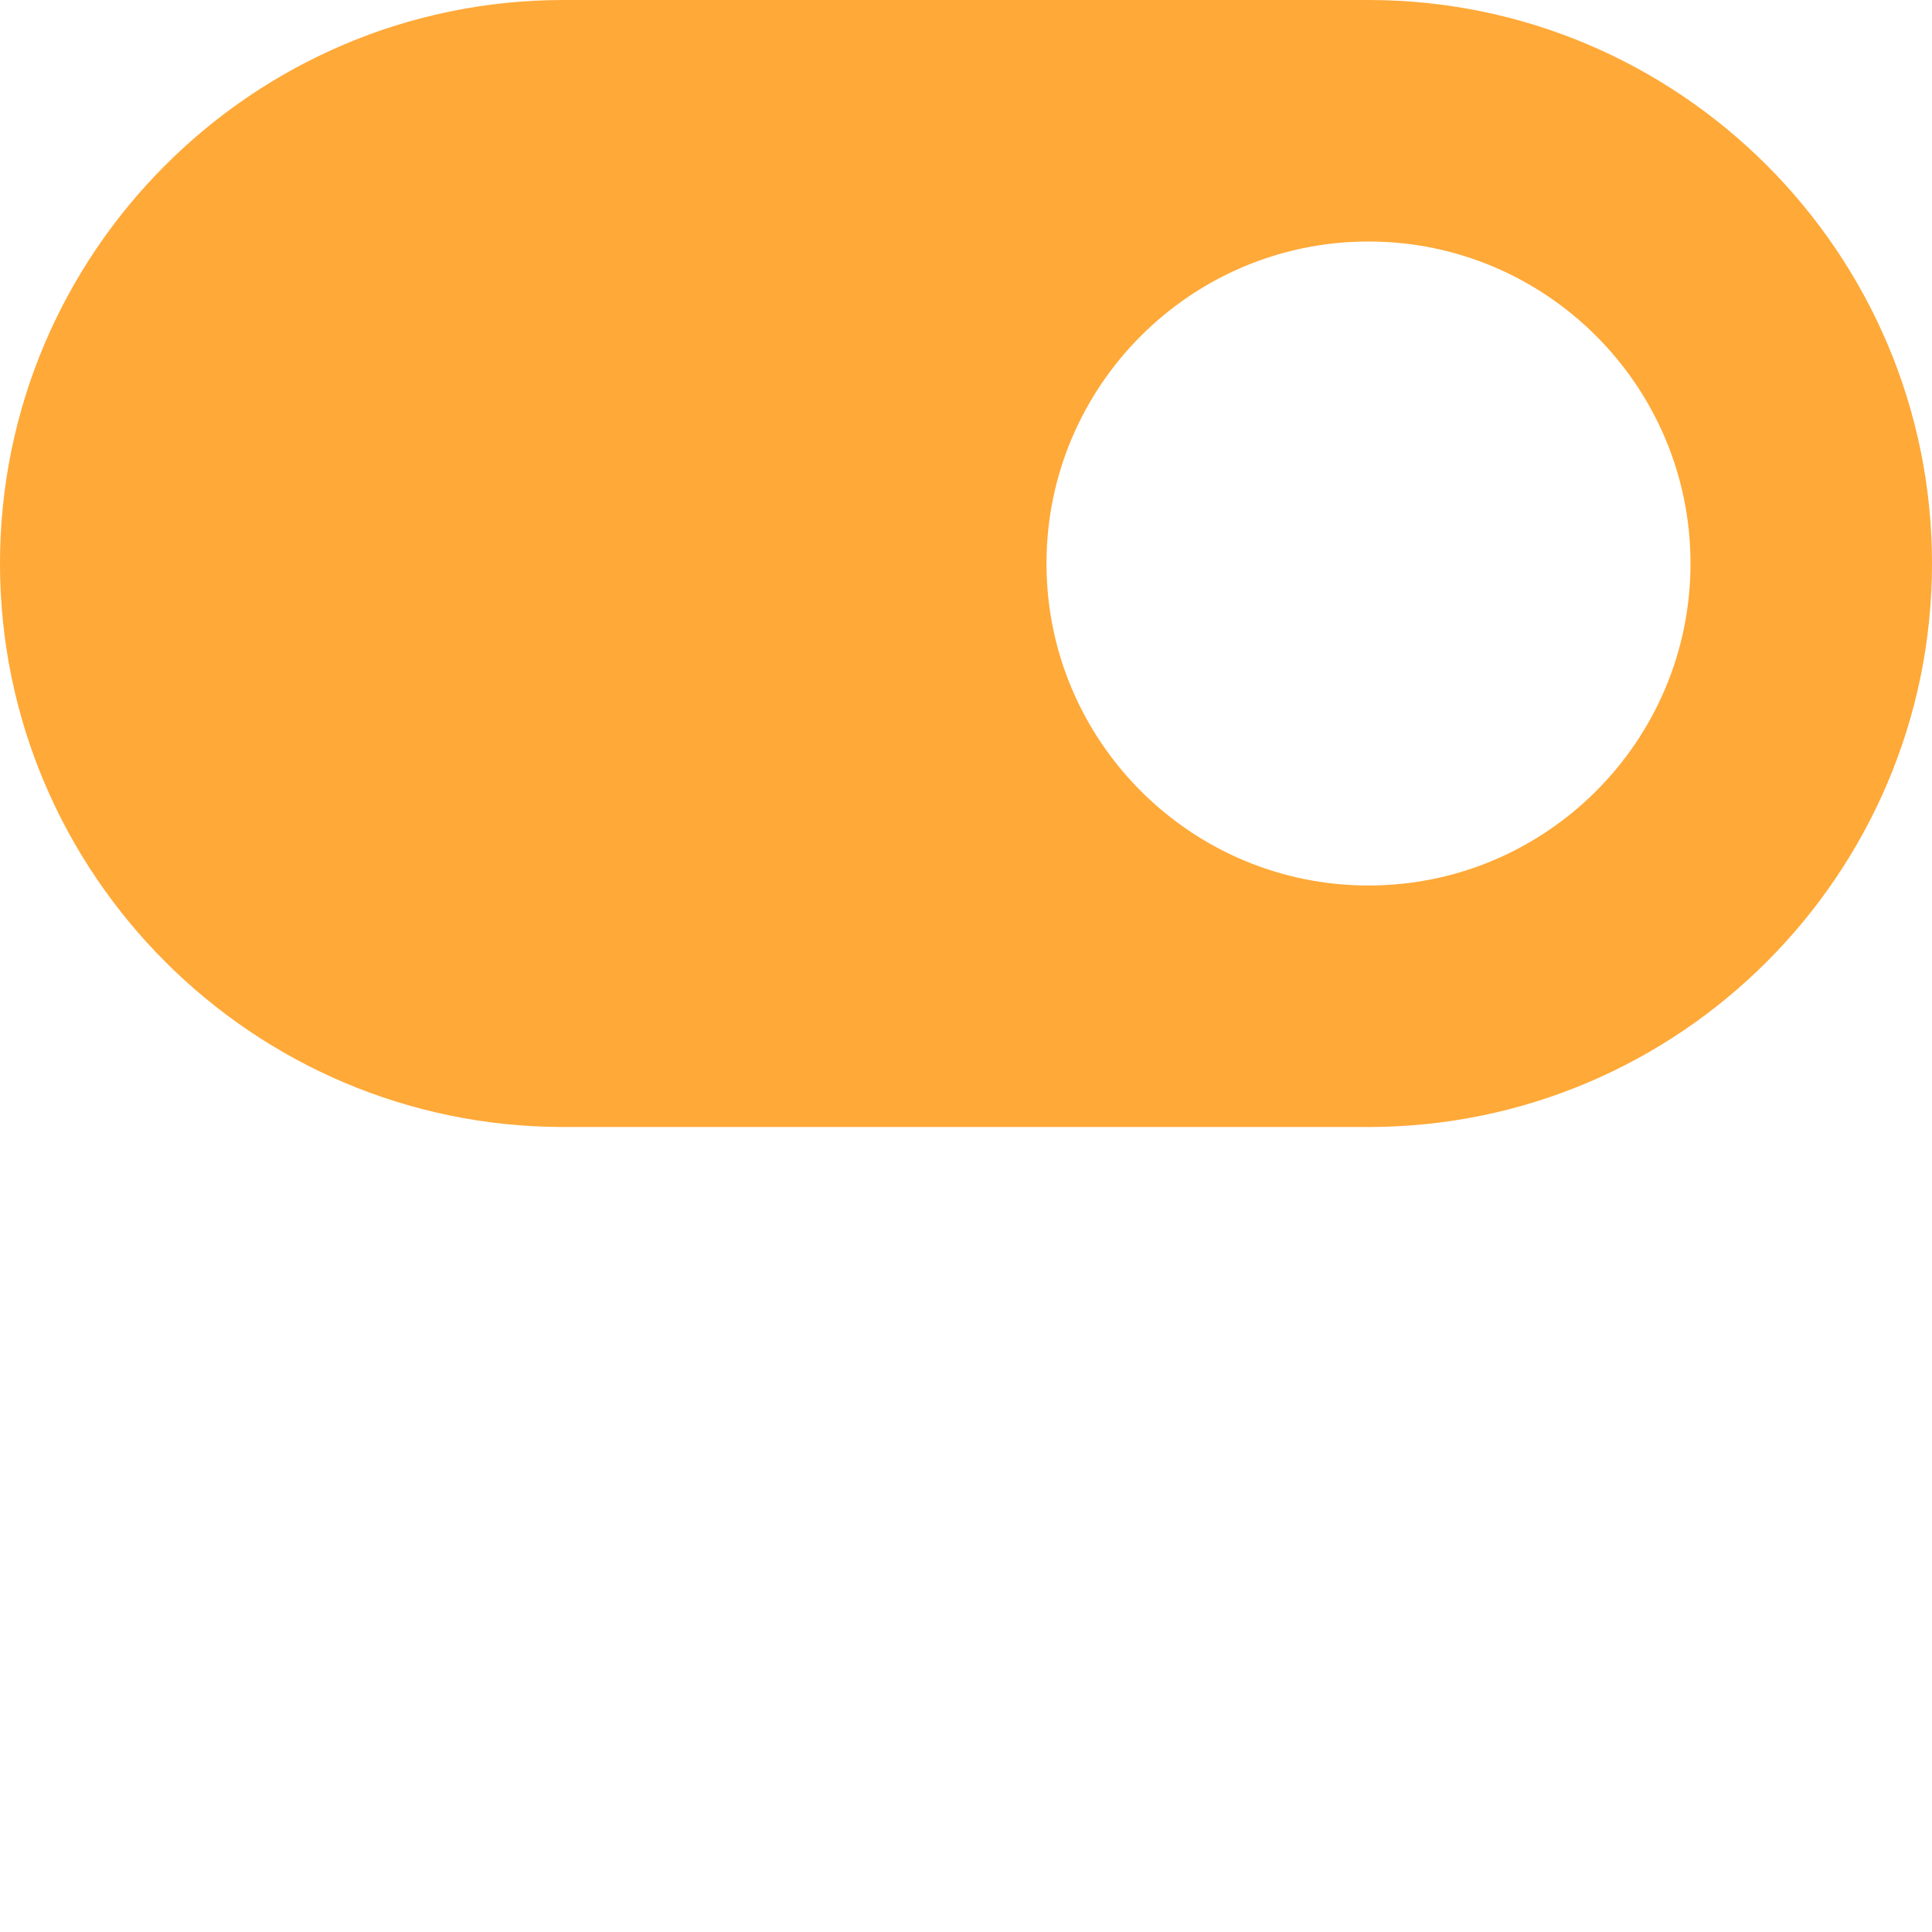
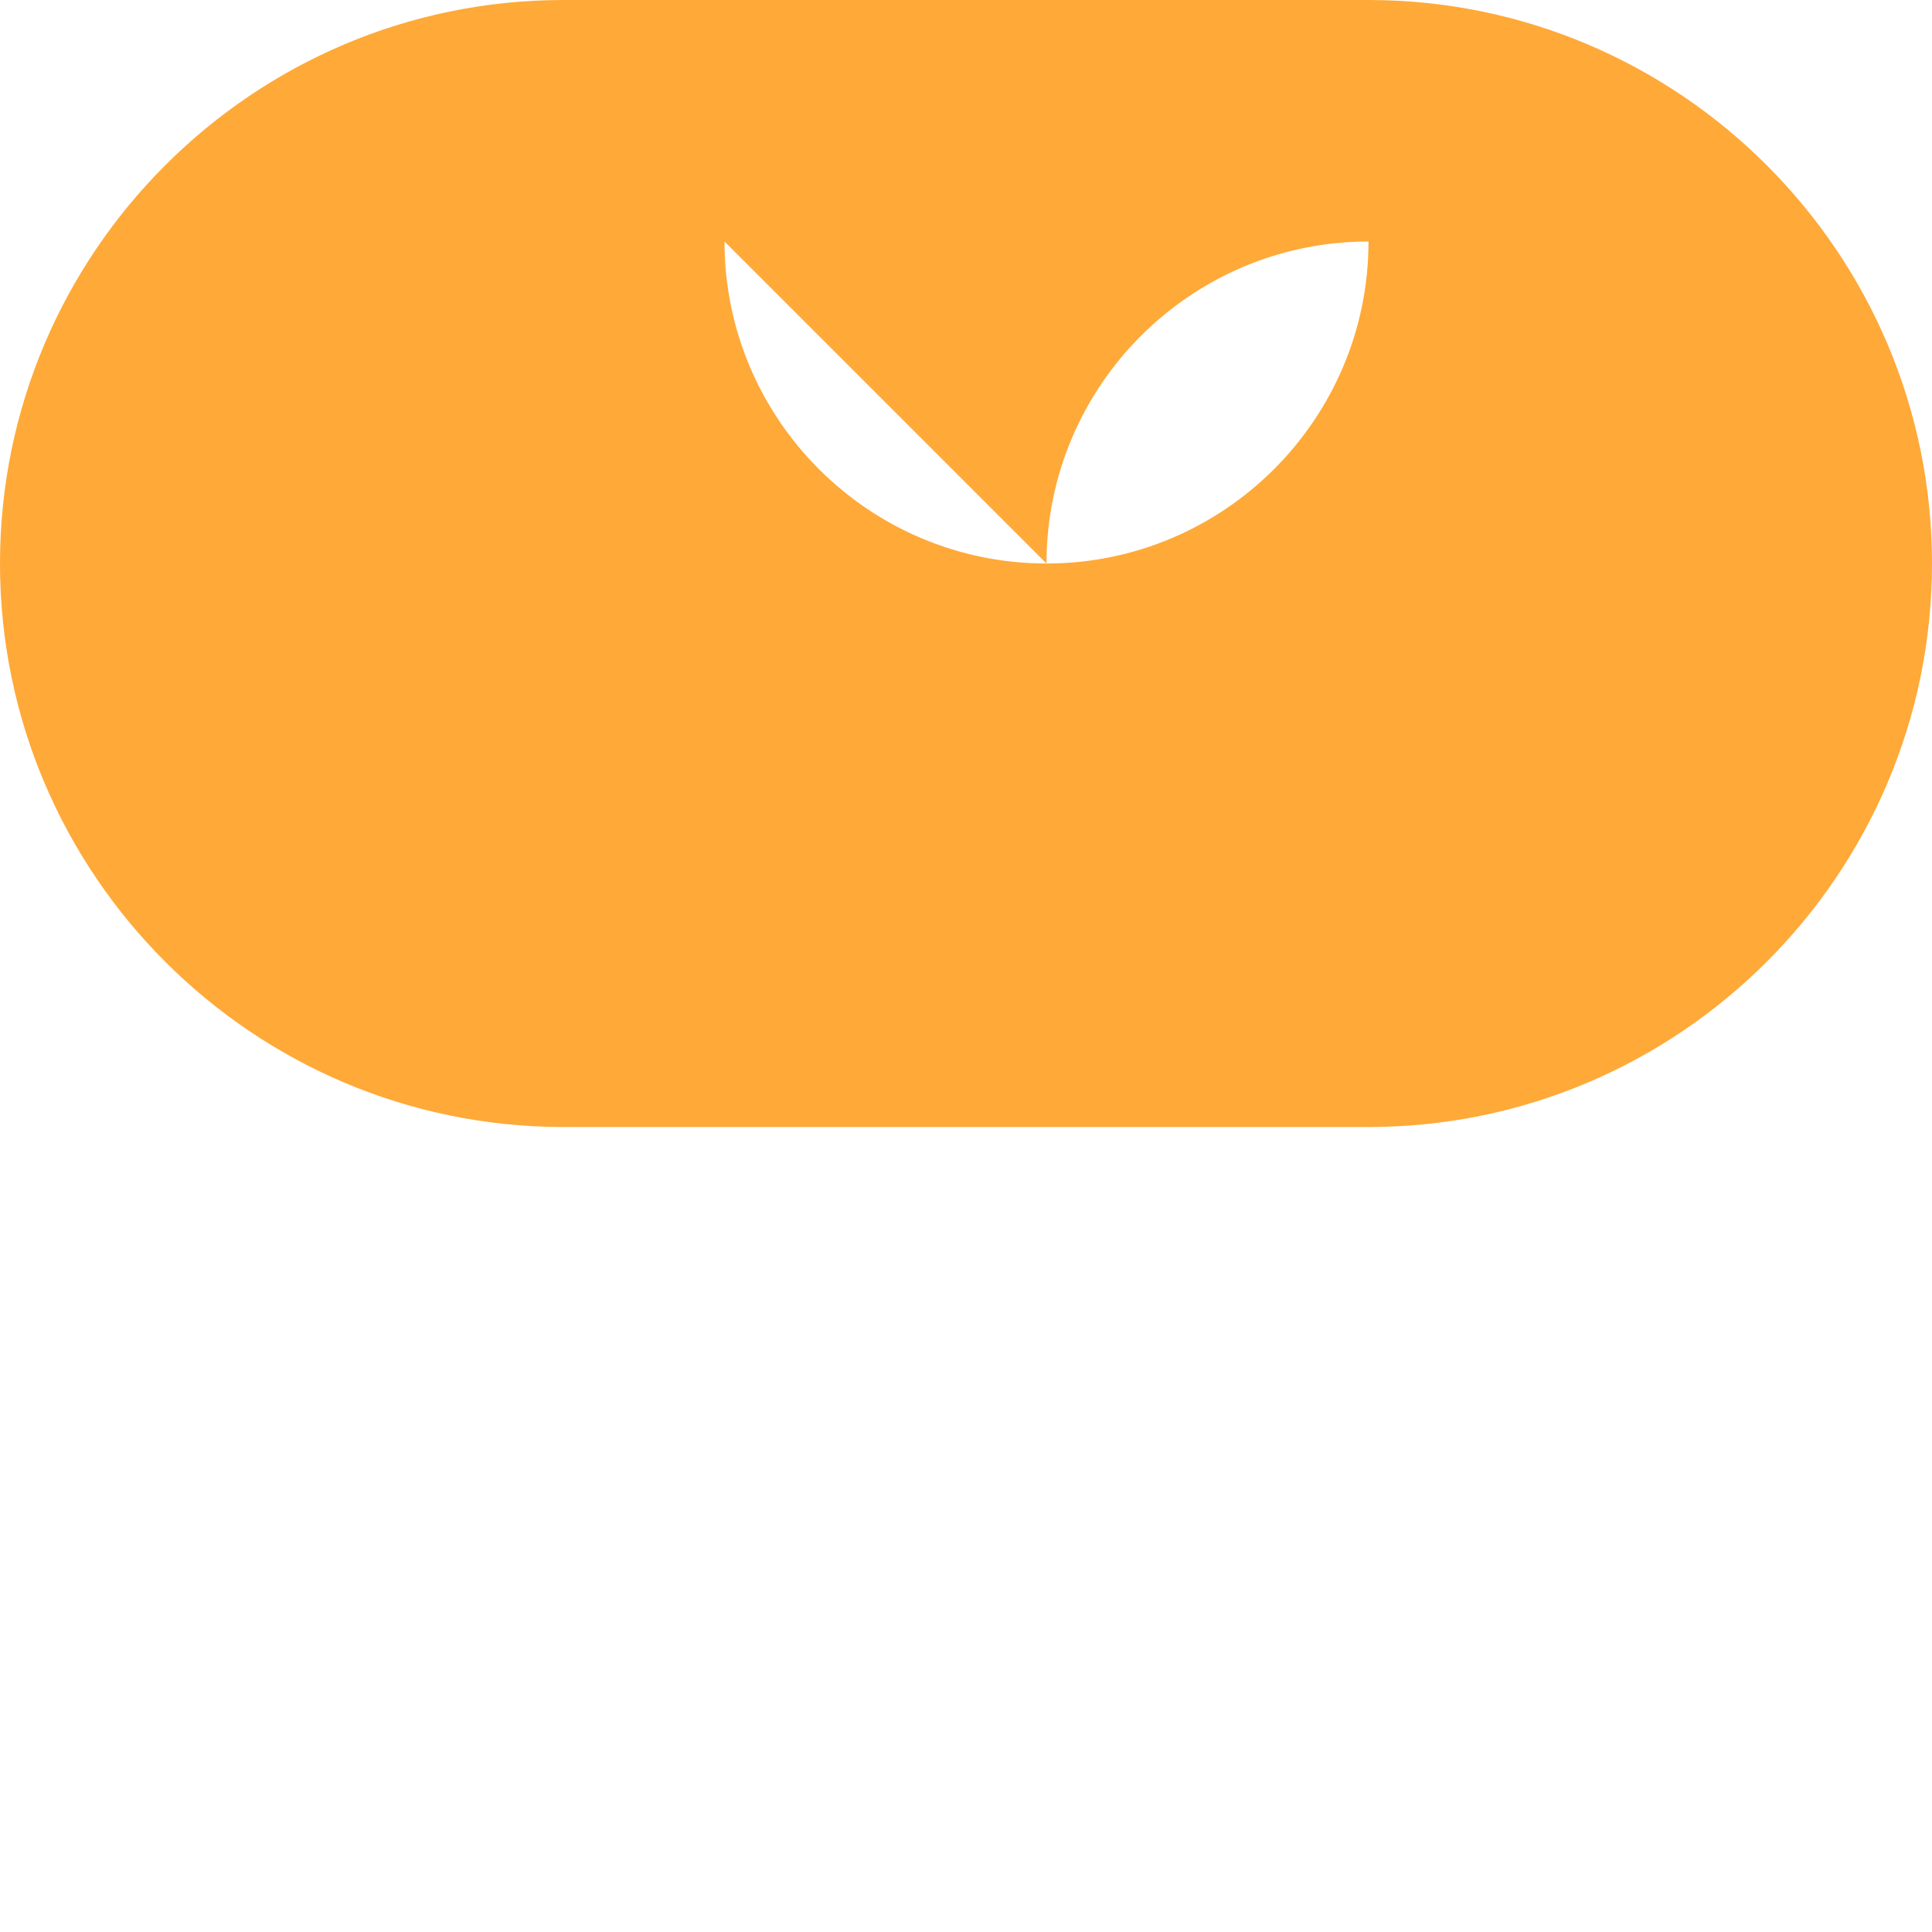
<svg xmlns="http://www.w3.org/2000/svg" width="512" height="512" x="0" y="0" viewBox="0 0 512 512" style="enable-background:new 0 0 512 512" xml:space="preserve">
  <g>
-     <path d="M0 149.332c0 82.348 67.008 149.336 149.332 149.336h213.336C444.992 298.668 512 231.68 512 149.332 512 66.988 444.992 0 362.668 0H149.332C67.008 0 0 66.988 0 149.332zm277.332 0c0-47.059 38.273-85.332 85.336-85.332C409.727 64 448 102.273 448 149.332c0 47.063-38.273 85.336-85.332 85.336-47.063 0-85.336-38.273-85.336-85.336zm0 0" fill="#ffa938" opacity="1" data-original="#000000" />
+     <path d="M0 149.332c0 82.348 67.008 149.336 149.332 149.336h213.336C444.992 298.668 512 231.68 512 149.332 512 66.988 444.992 0 362.668 0H149.332C67.008 0 0 66.988 0 149.332zm277.332 0c0-47.059 38.273-85.332 85.336-85.332c0 47.063-38.273 85.336-85.332 85.336-47.063 0-85.336-38.273-85.336-85.336zm0 0" fill="#ffa938" opacity="1" data-original="#000000" />
  </g>
</svg>